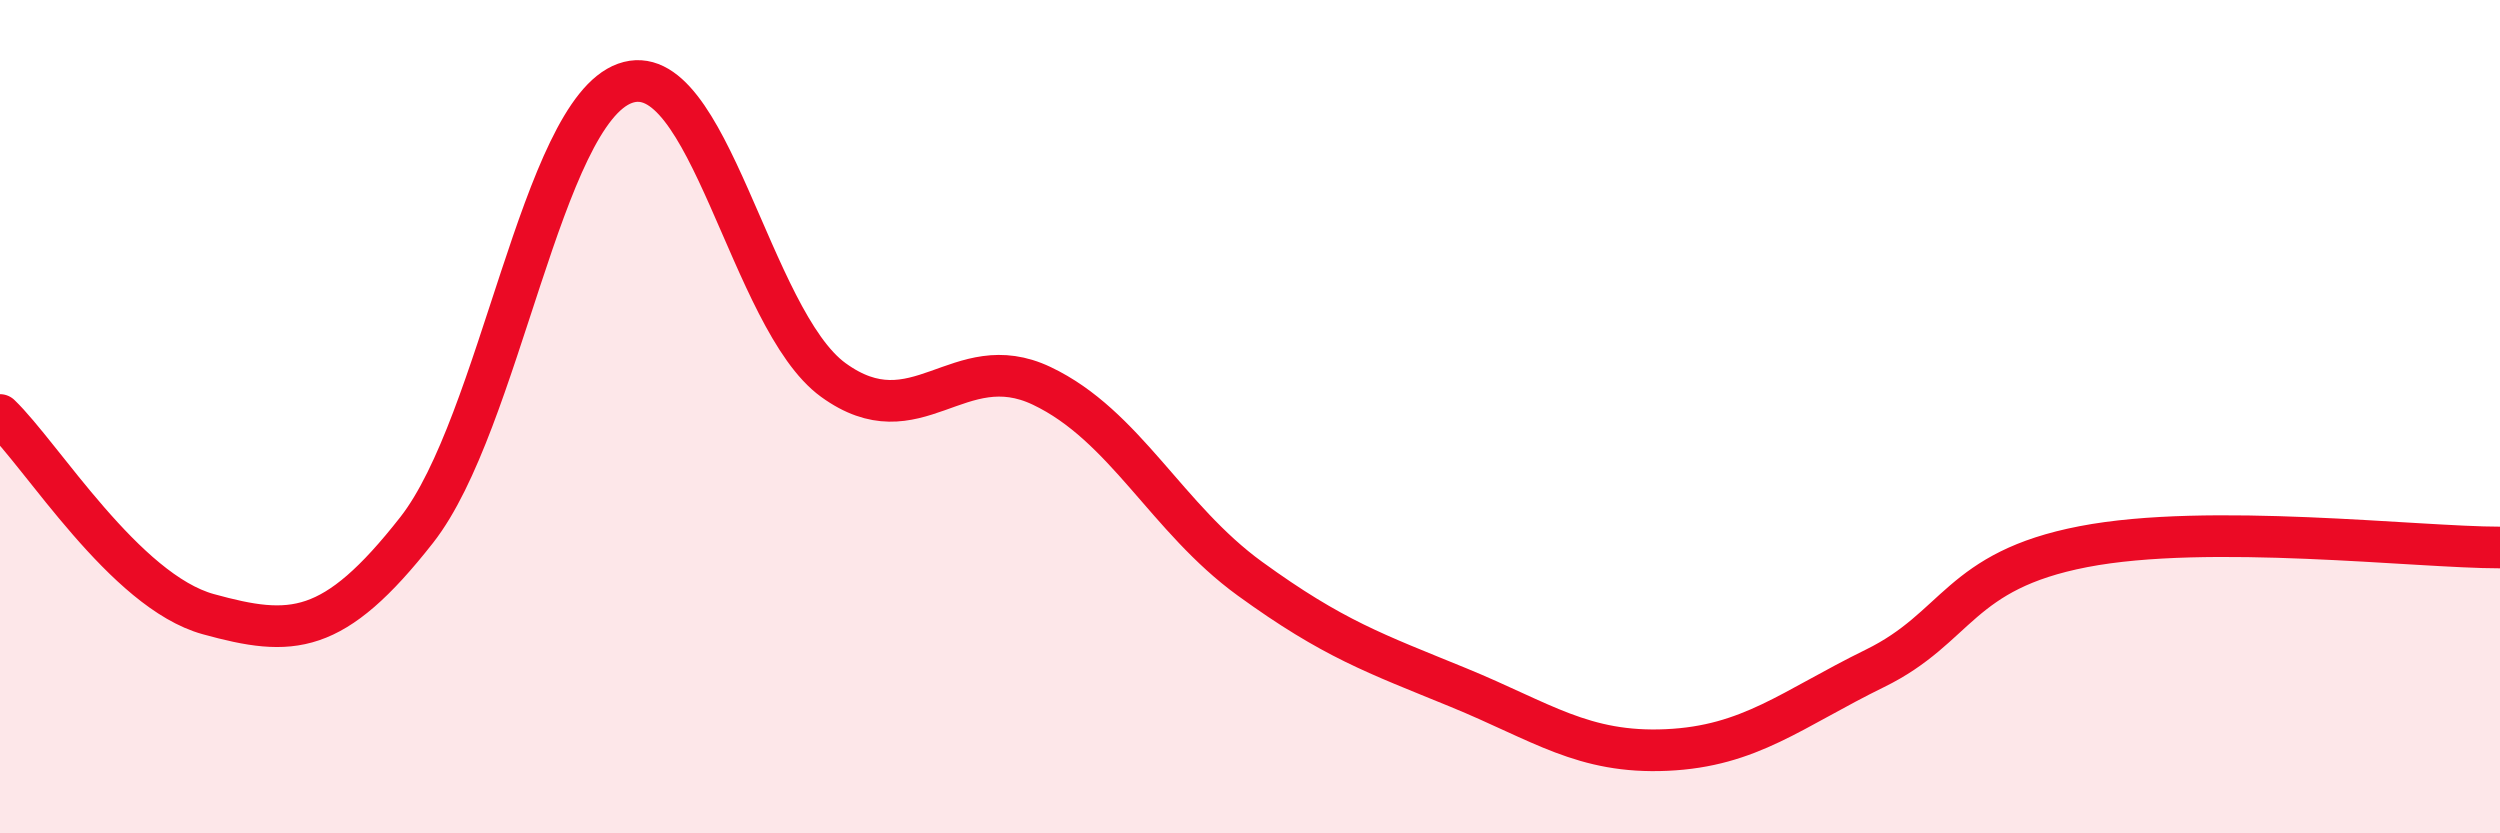
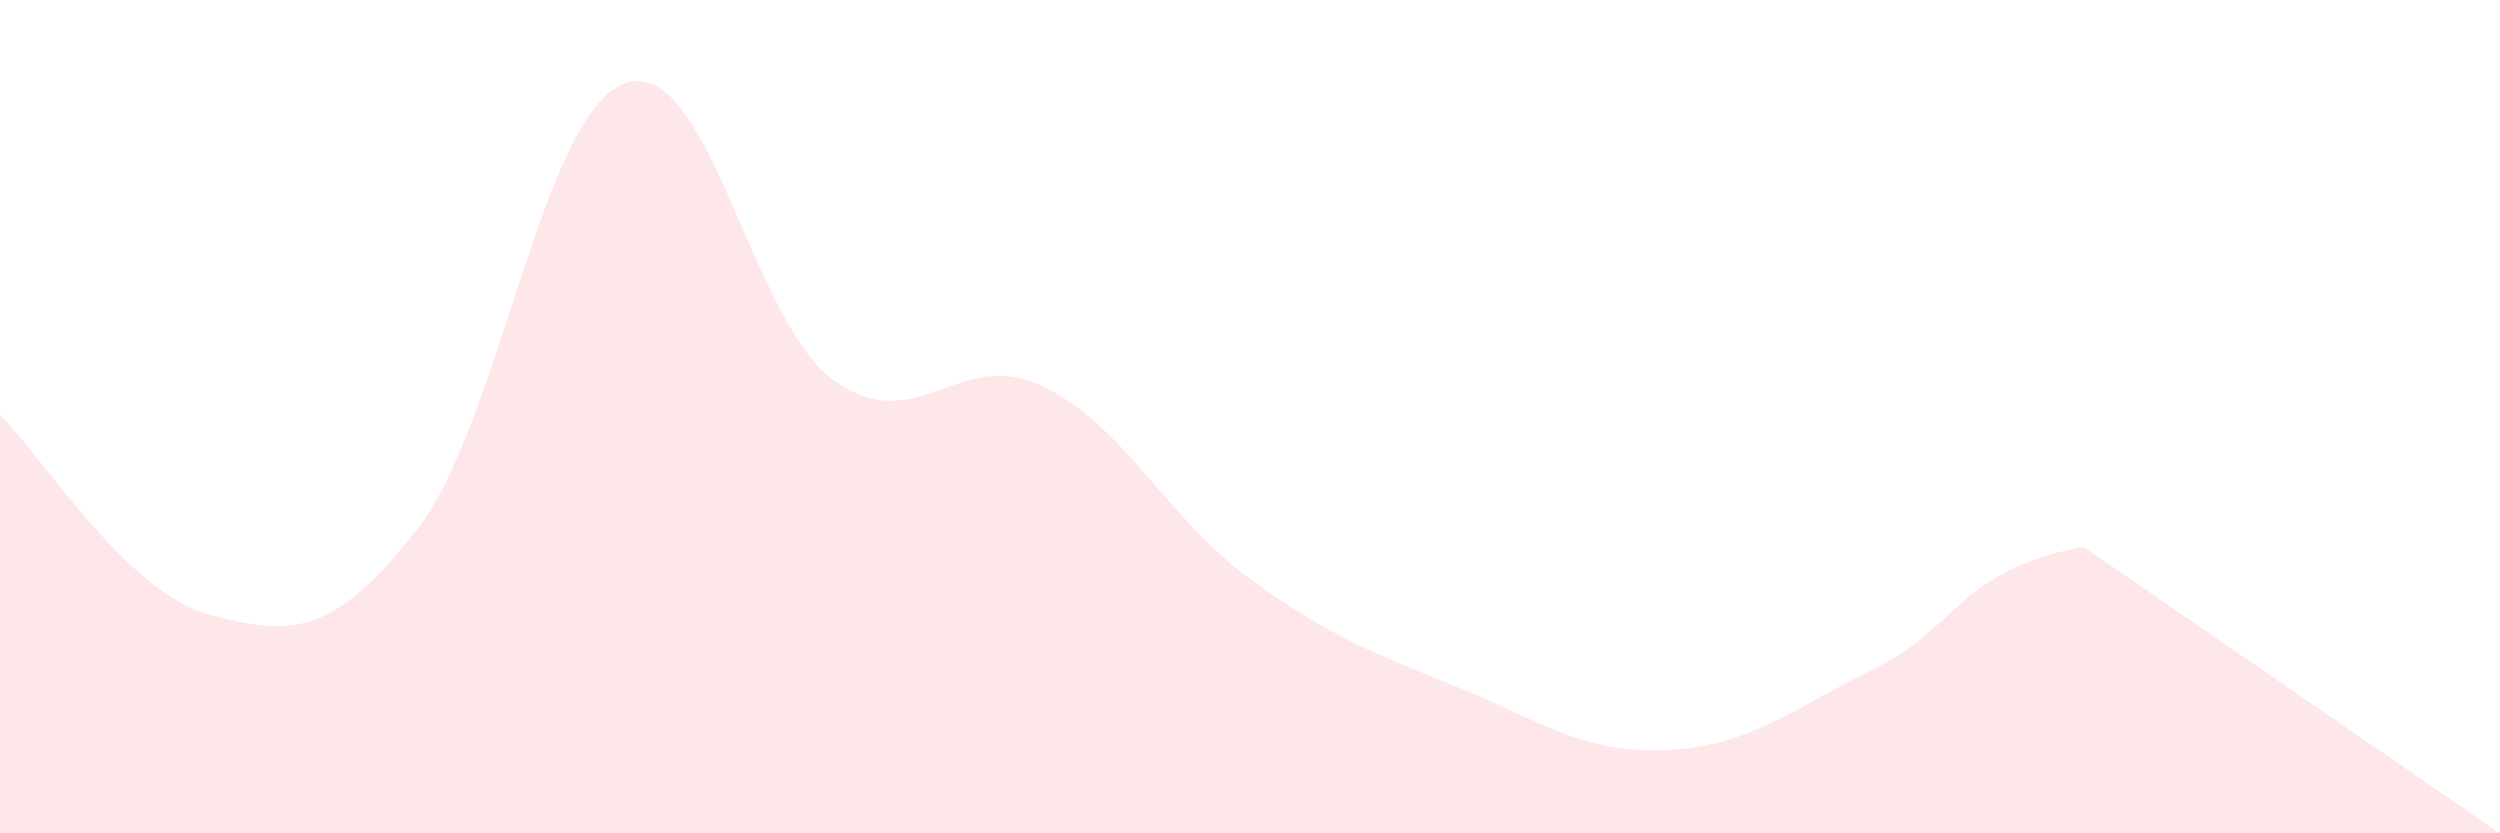
<svg xmlns="http://www.w3.org/2000/svg" width="60" height="20" viewBox="0 0 60 20">
-   <path d="M 0,9.96 C 1,10.92 3,14.19 5,14.74 C 7,15.29 8,15.27 10,12.72 C 12,10.17 13,2.72 15,2 C 17,1.28 18,7.67 20,9.12 C 22,10.57 23,8.31 25,9.26 C 27,10.21 28,12.44 30,13.89 C 32,15.34 33,15.68 35,16.5 C 37,17.32 38,18.09 40,18 C 42,17.91 43,17.02 45,16.04 C 47,15.06 47,13.7 50,13.12 C 53,12.54 58,13.14 60,13.14L60 20L0 20Z" fill="#EB0A25" opacity="0.1" stroke-linecap="round" stroke-linejoin="round" />
-   <path d="M 0,9.96 C 1,10.92 3,14.19 5,14.74 C 7,15.29 8,15.27 10,12.72 C 12,10.17 13,2.72 15,2 C 17,1.28 18,7.67 20,9.12 C 22,10.57 23,8.31 25,9.26 C 27,10.21 28,12.44 30,13.89 C 32,15.34 33,15.68 35,16.5 C 37,17.32 38,18.09 40,18 C 42,17.91 43,17.02 45,16.04 C 47,15.06 47,13.7 50,13.12 C 53,12.54 58,13.14 60,13.14" stroke="#EB0A25" stroke-width="1" fill="none" stroke-linecap="round" stroke-linejoin="round" />
+   <path d="M 0,9.96 C 1,10.92 3,14.19 5,14.74 C 7,15.29 8,15.27 10,12.72 C 12,10.17 13,2.72 15,2 C 17,1.28 18,7.67 20,9.12 C 22,10.57 23,8.31 25,9.26 C 27,10.21 28,12.44 30,13.89 C 32,15.34 33,15.68 35,16.5 C 37,17.32 38,18.09 40,18 C 42,17.91 43,17.02 45,16.04 C 47,15.06 47,13.7 50,13.12 L60 20L0 20Z" fill="#EB0A25" opacity="0.1" stroke-linecap="round" stroke-linejoin="round" />
</svg>